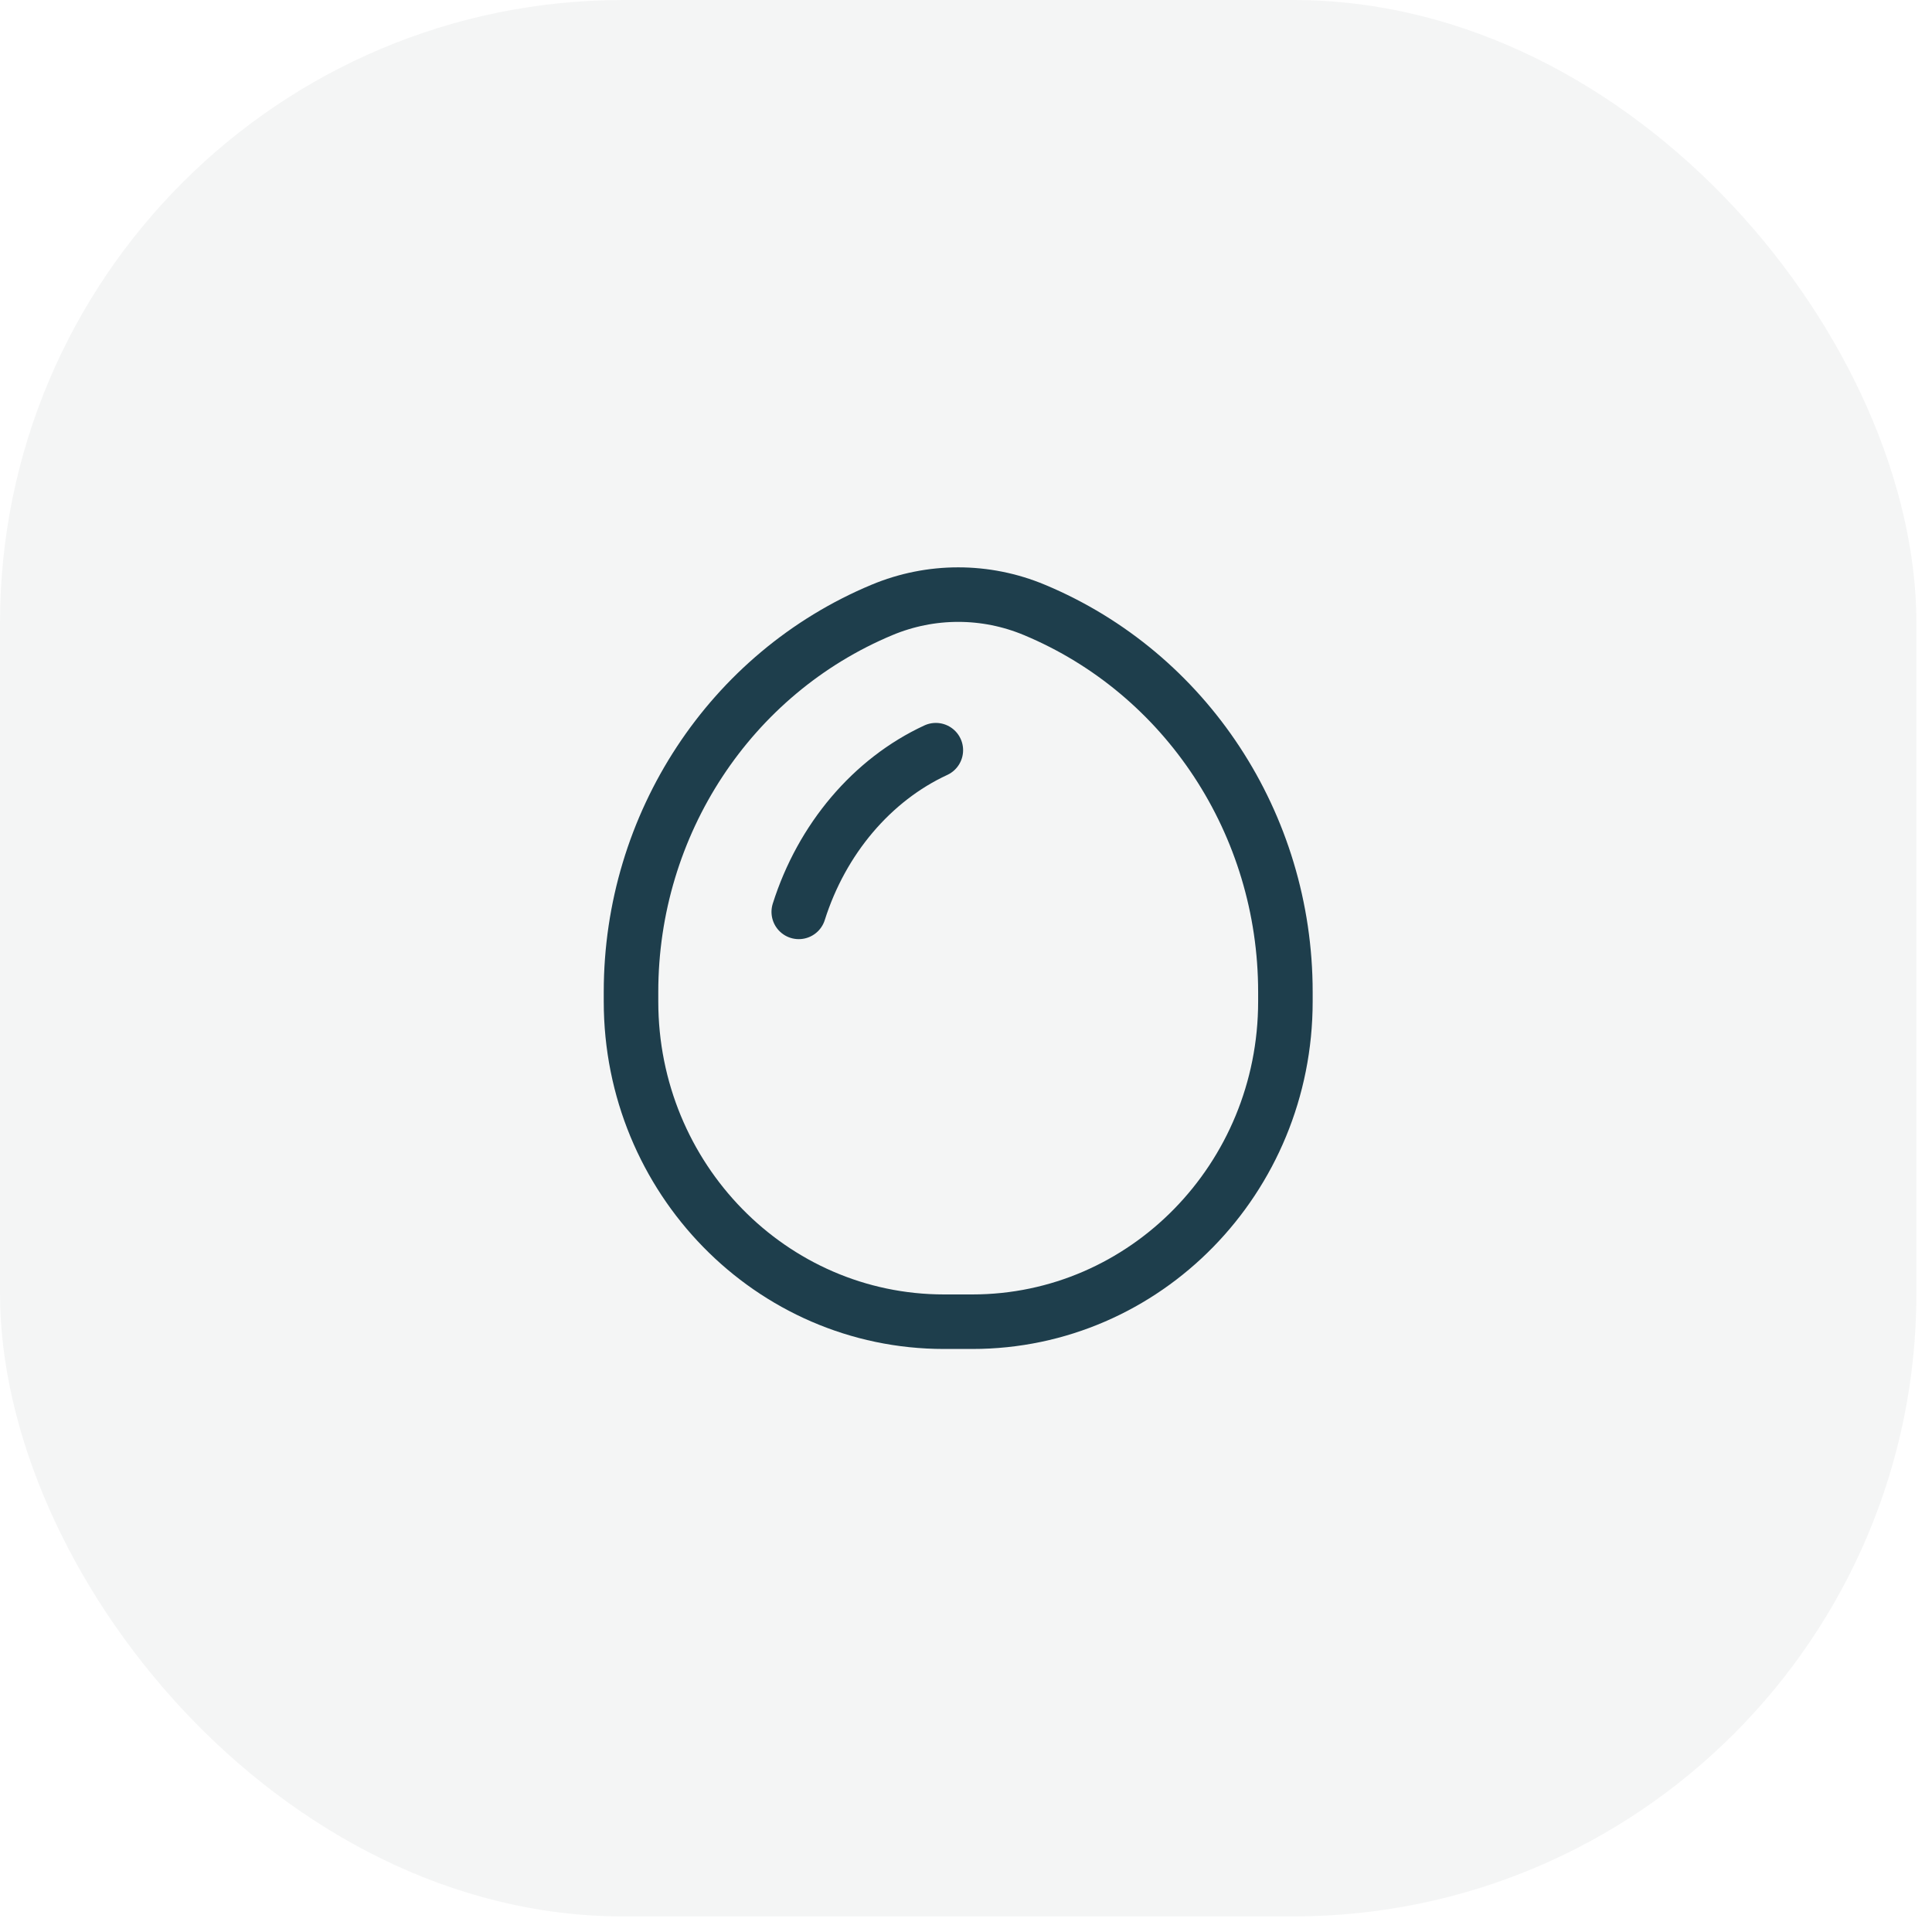
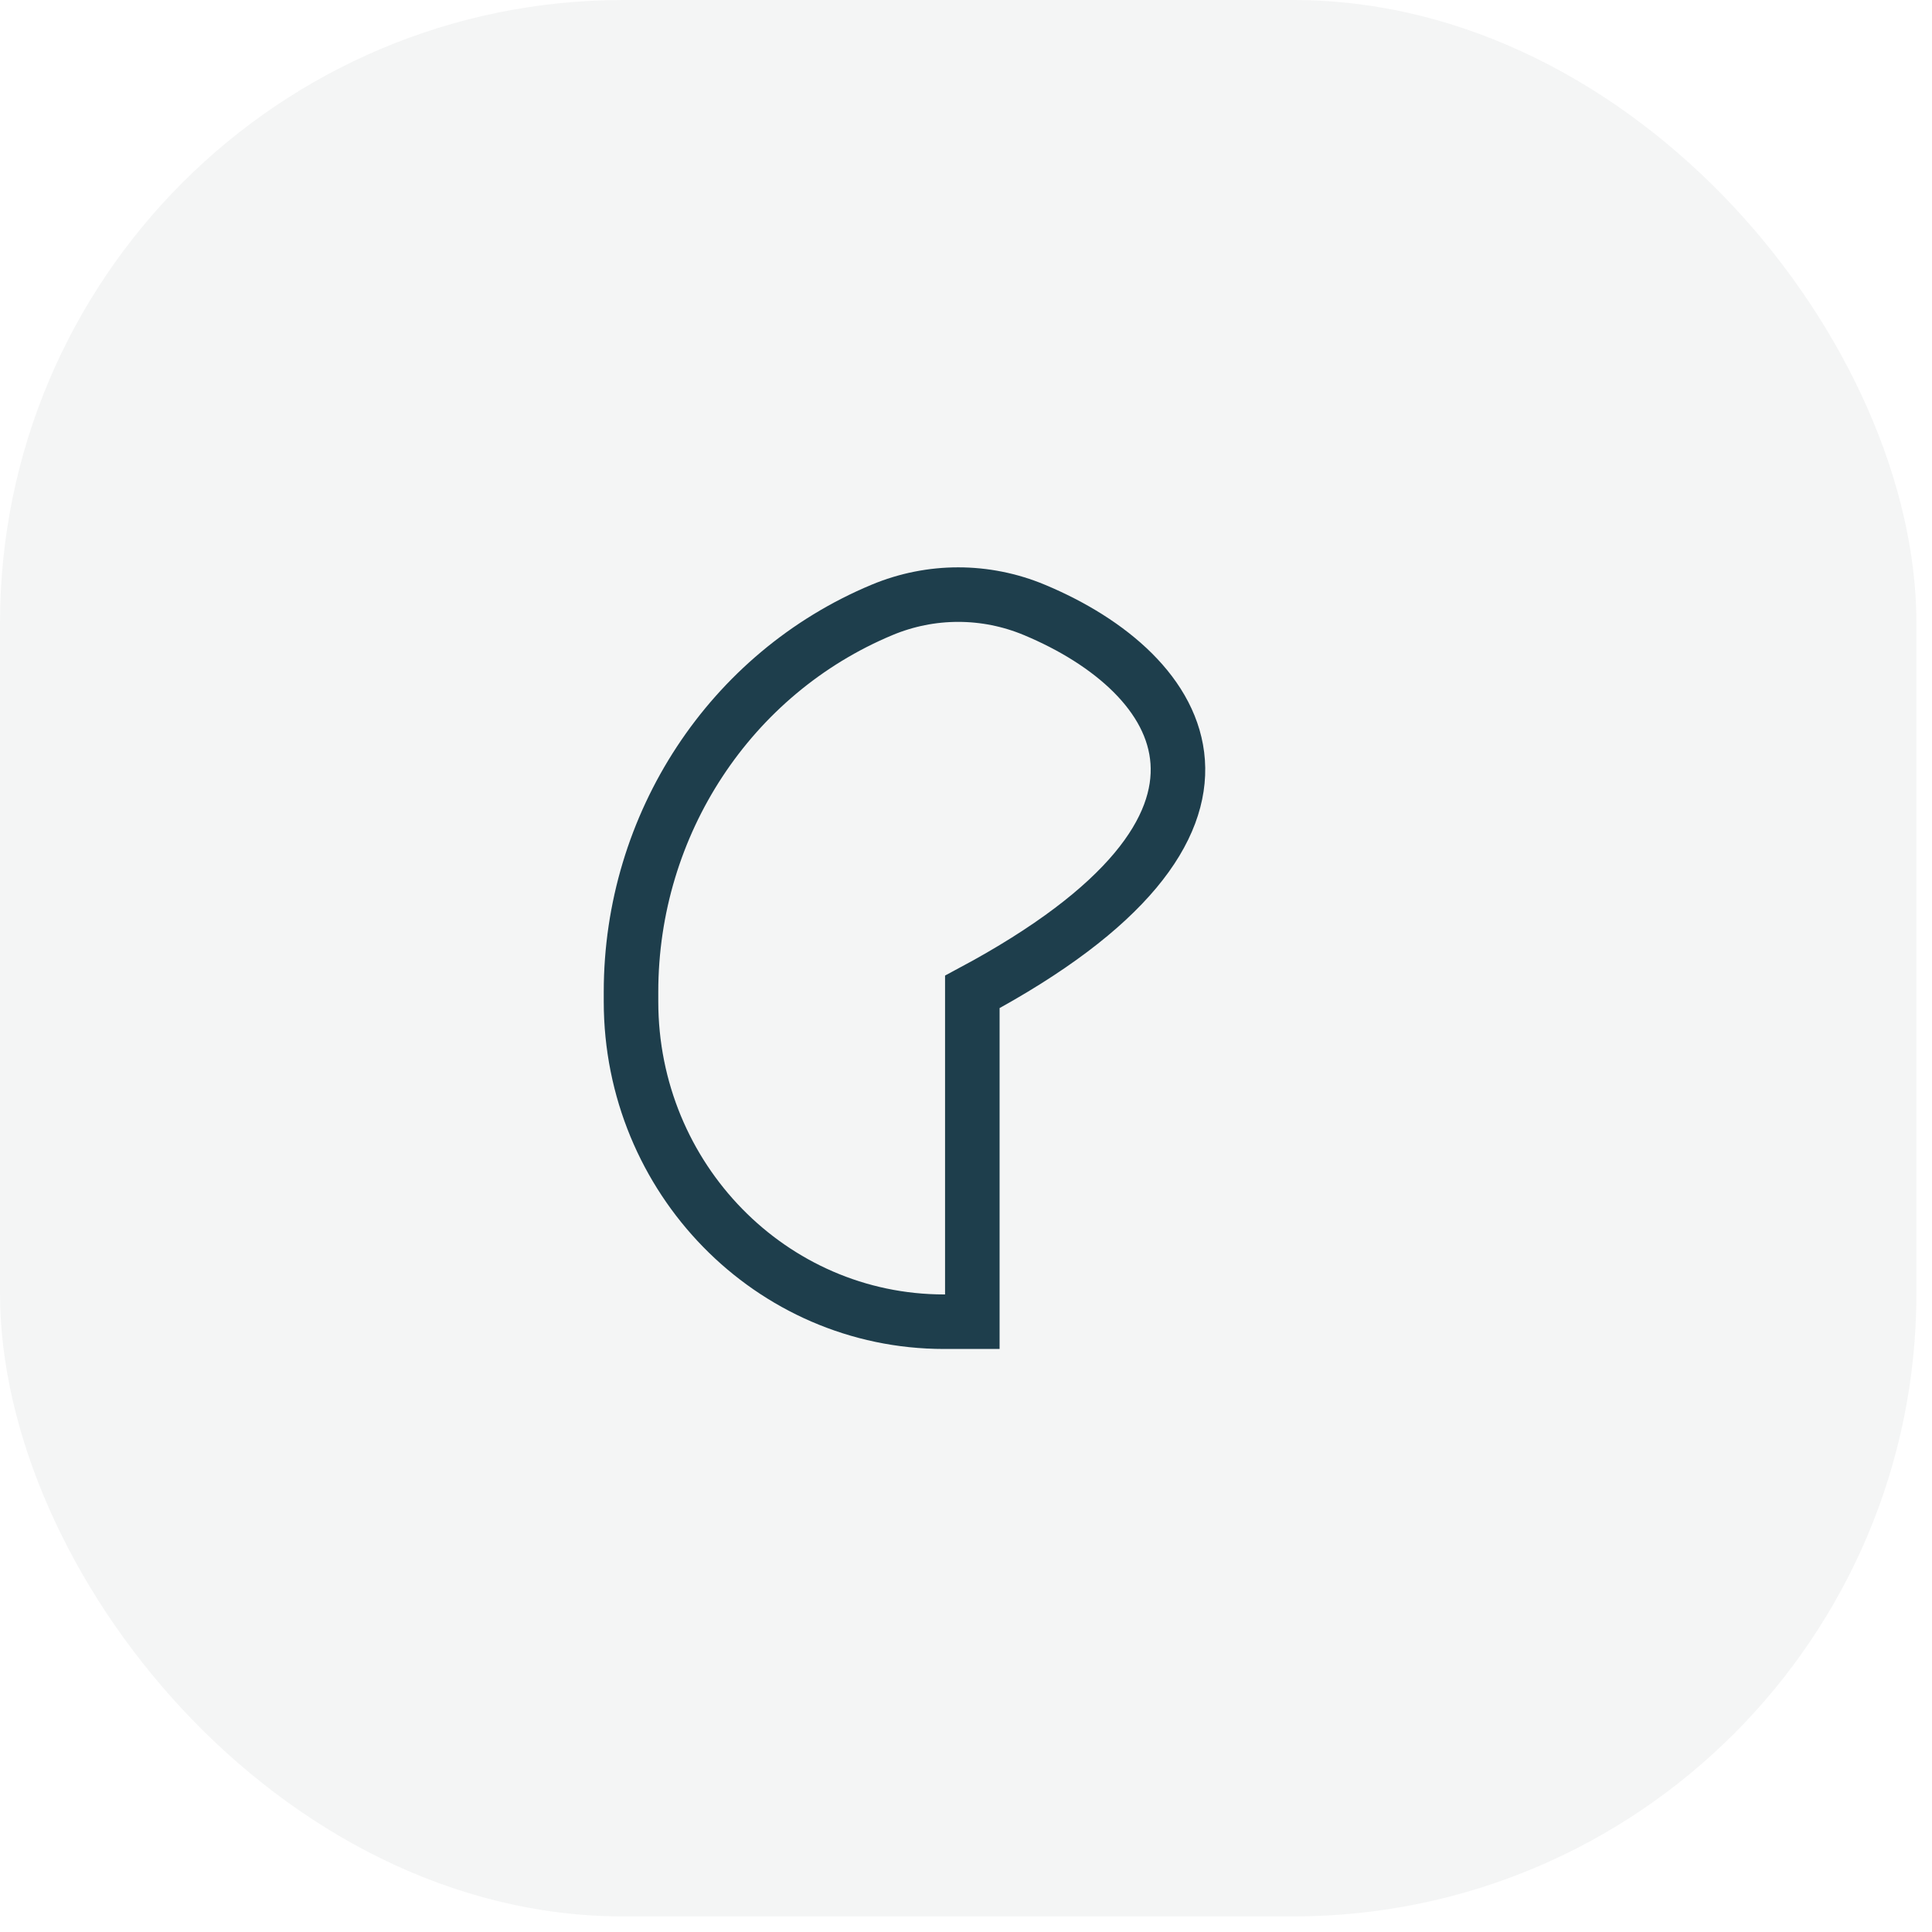
<svg xmlns="http://www.w3.org/2000/svg" width="62" height="62" viewBox="0 0 62 62" fill="none">
  <rect width="61.5" height="61.5" rx="20" fill="#183A3B" fill-opacity="0.05" />
-   <path d="M20.25 32.14C20.25 37.815 24.748 42.415 30.297 42.415H31.203C36.752 42.415 41.25 37.815 41.25 32.14V31.831C41.25 26.451 38.067 21.606 33.196 19.573C31.628 18.918 29.872 18.918 28.304 19.573C23.433 21.606 20.25 26.451 20.25 31.831V32.14Z" stroke="#1E3E4C" stroke-width="1.75" />
-   <path d="M25.633 29.263C26.373 26.923 27.985 25.021 30.032 24.074" stroke="#1E3E4C" stroke-width="1.75" stroke-linecap="round" />
+   <path d="M20.25 32.14C20.25 37.815 24.748 42.415 30.297 42.415H31.203V31.831C41.25 26.451 38.067 21.606 33.196 19.573C31.628 18.918 29.872 18.918 28.304 19.573C23.433 21.606 20.25 26.451 20.25 31.831V32.14Z" stroke="#1E3E4C" stroke-width="1.75" />
</svg>